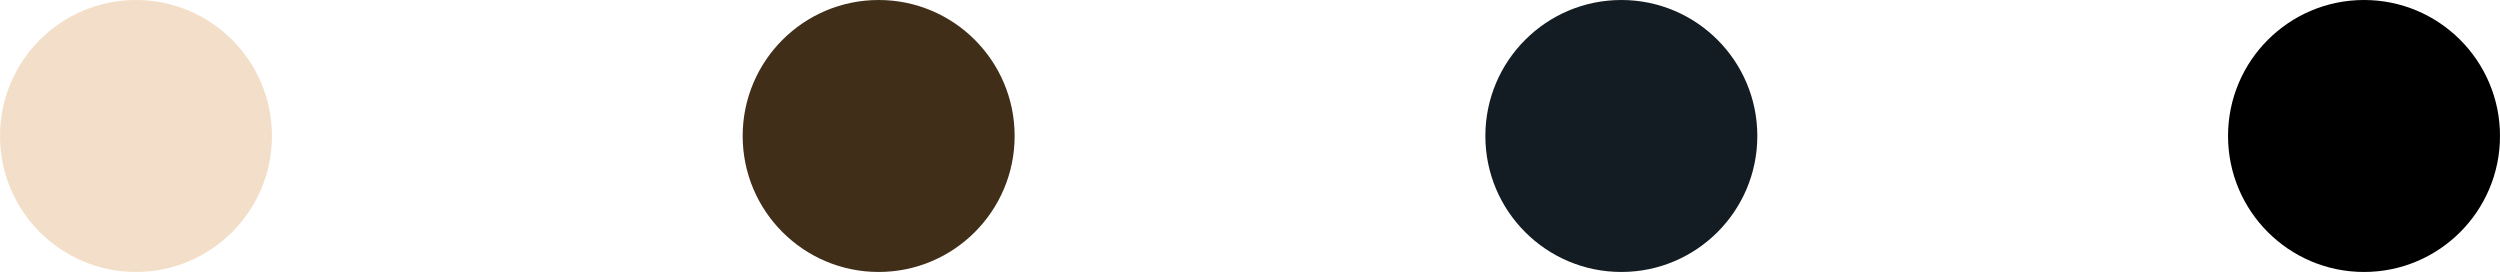
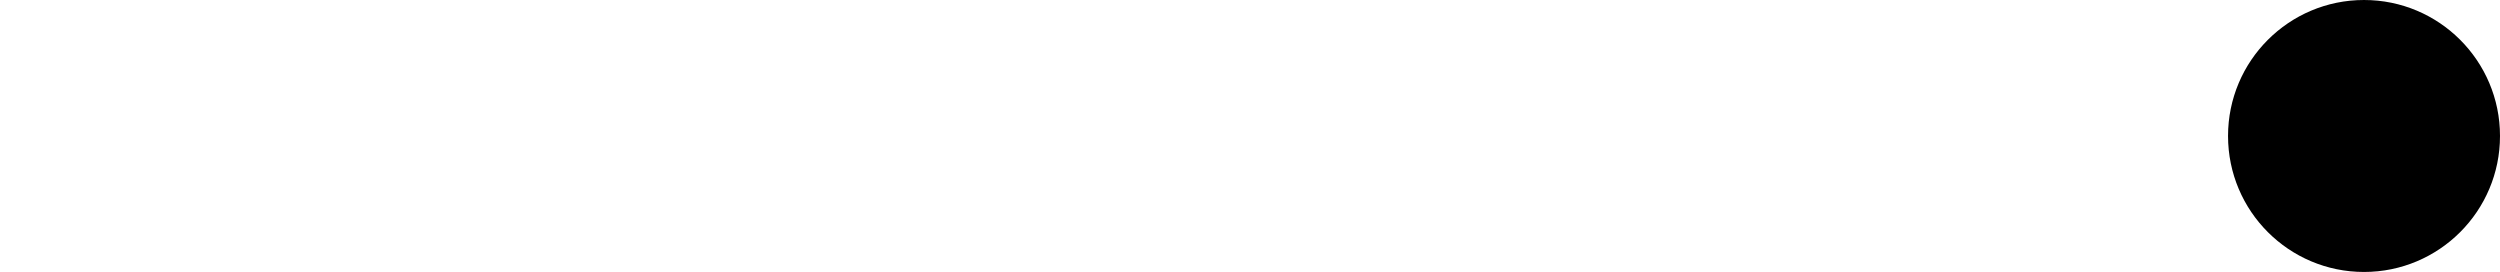
<svg xmlns="http://www.w3.org/2000/svg" id="_イヤー_2" viewBox="0 0 287.632 31.29">
  <defs>
    <style>.cls-1{fill:#f3dfc9;}.cls-2{fill:#131c22;}.cls-3{fill:#402e18;}</style>
  </defs>
  <g id="design">
    <g>
-       <circle class="cls-1" cx="15.645" cy="15.645" r="15.645" />
-       <circle class="cls-3" cx="101.092" cy="15.645" r="15.645" />
-       <circle class="cls-2" cx="186.54" cy="15.645" r="15.645" />
      <circle cx="271.987" cy="15.645" r="15.645" />
    </g>
  </g>
</svg>